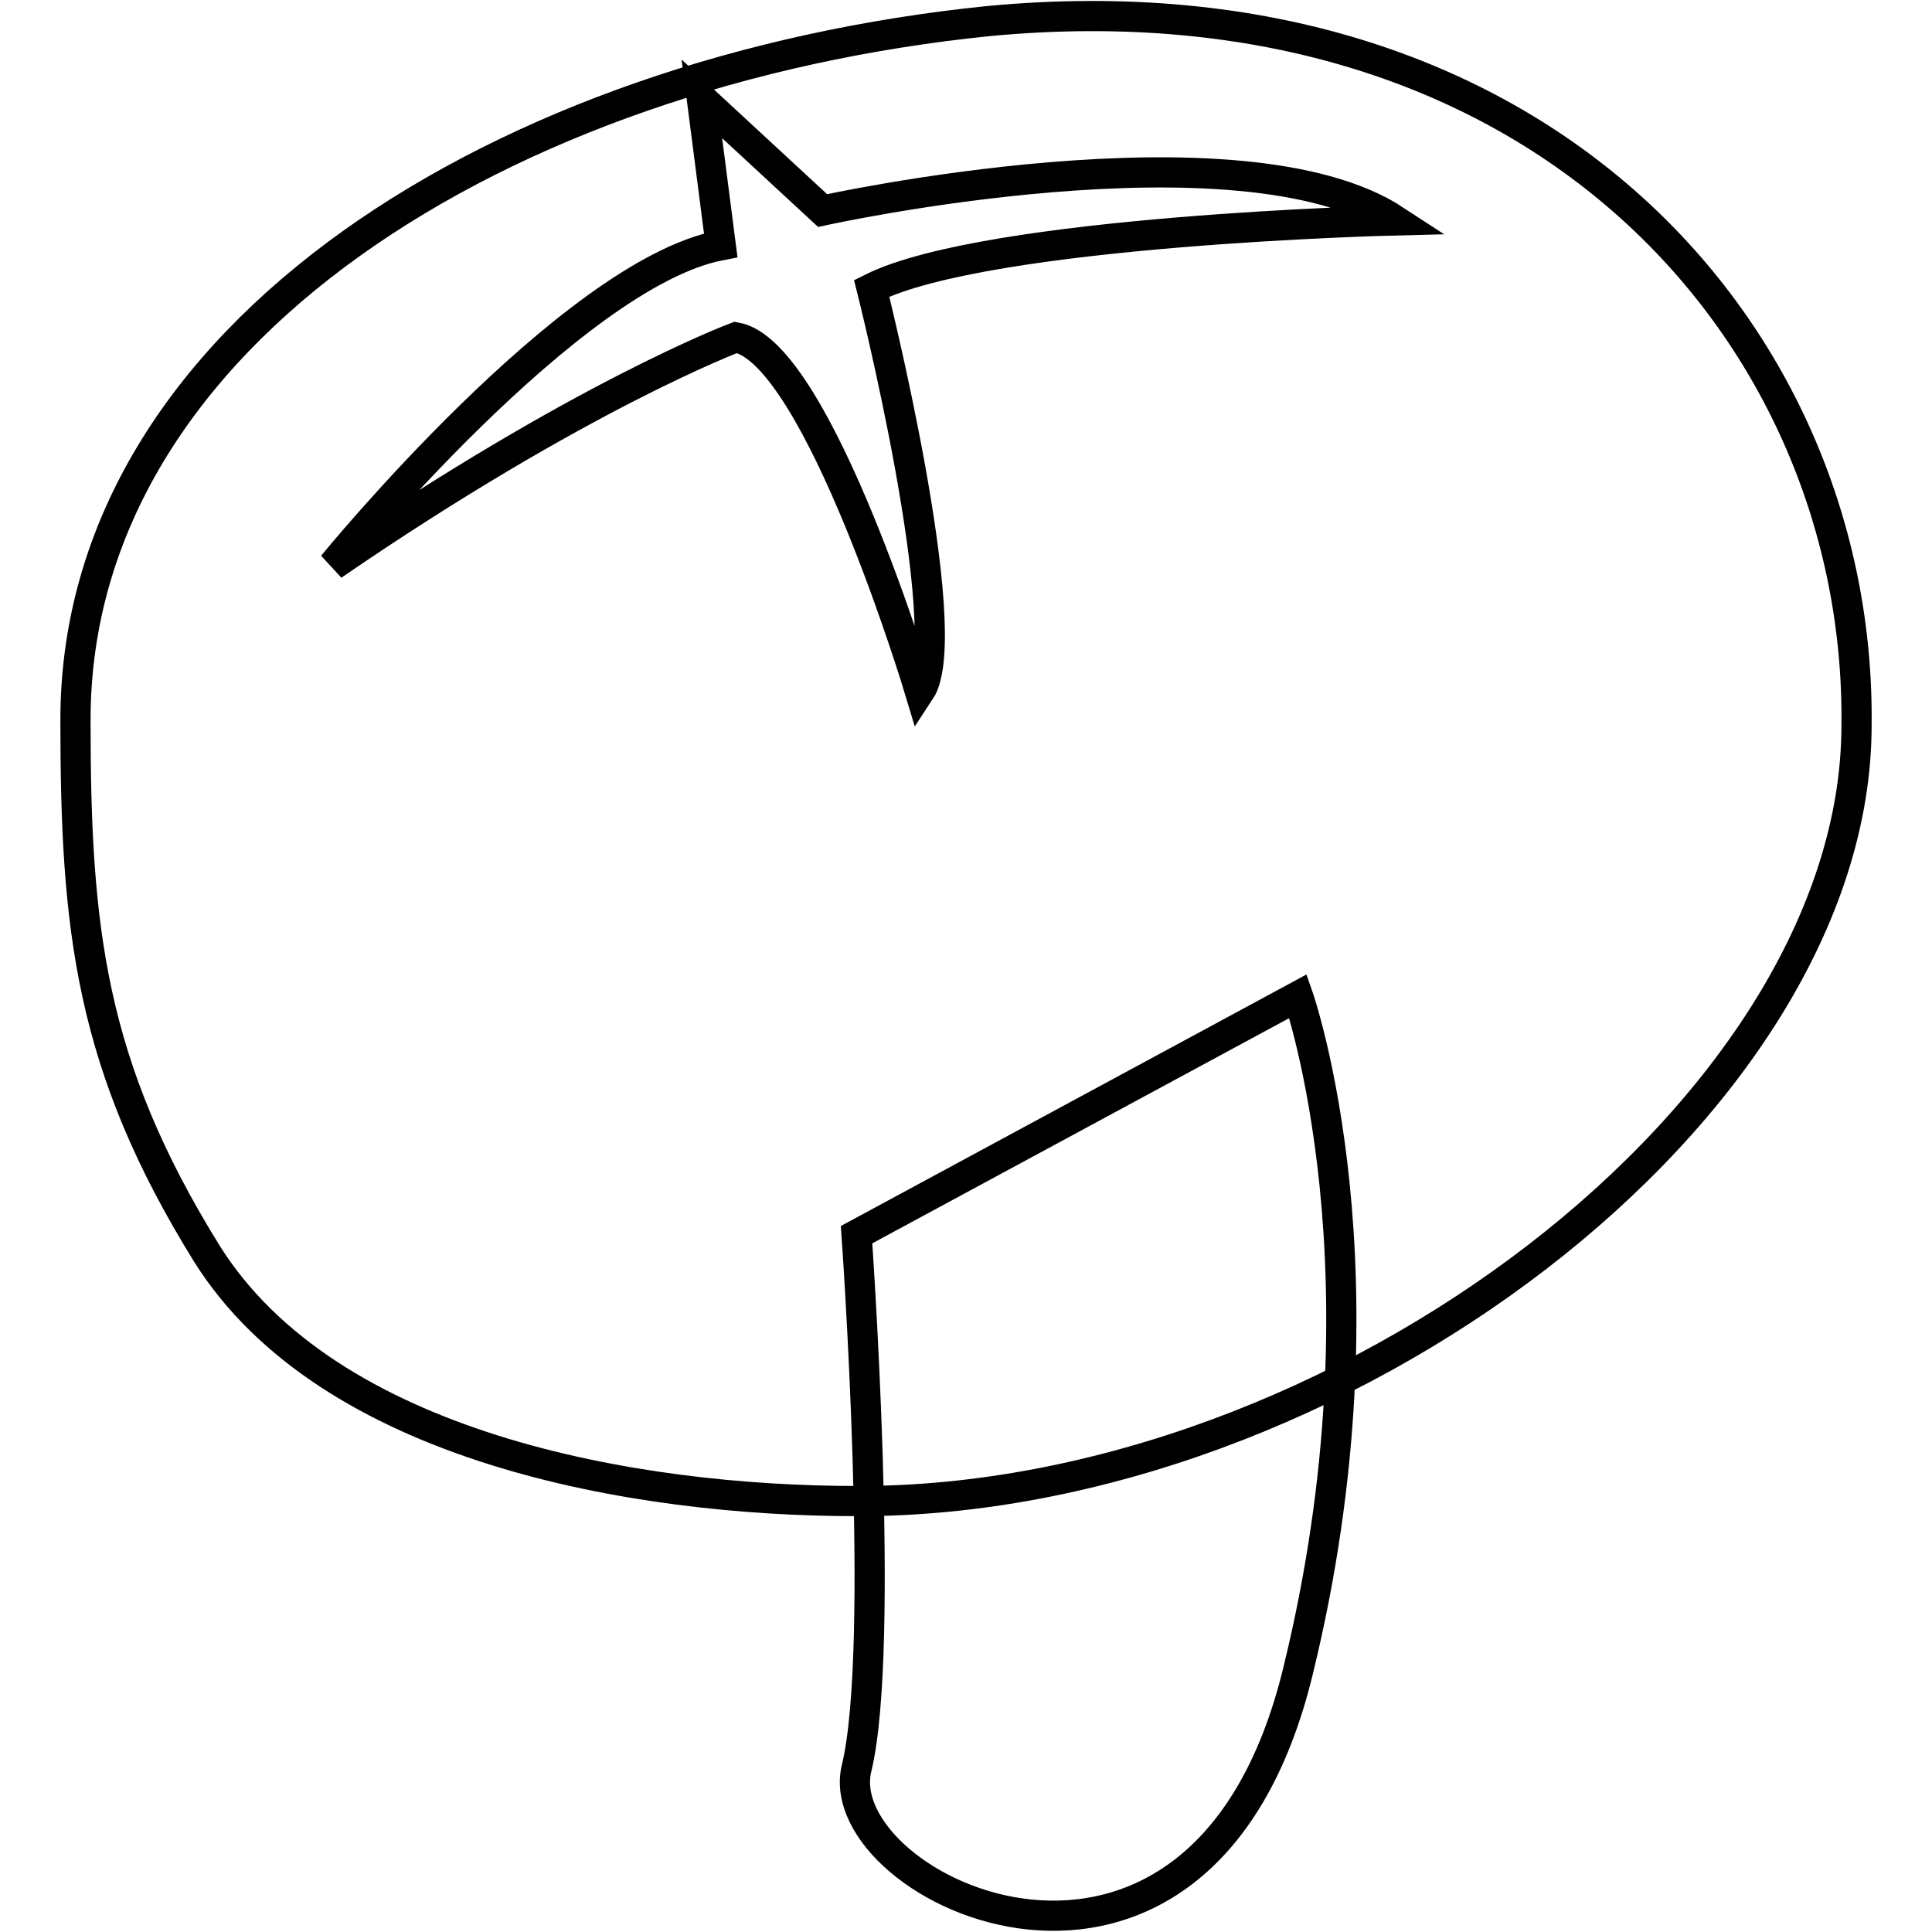
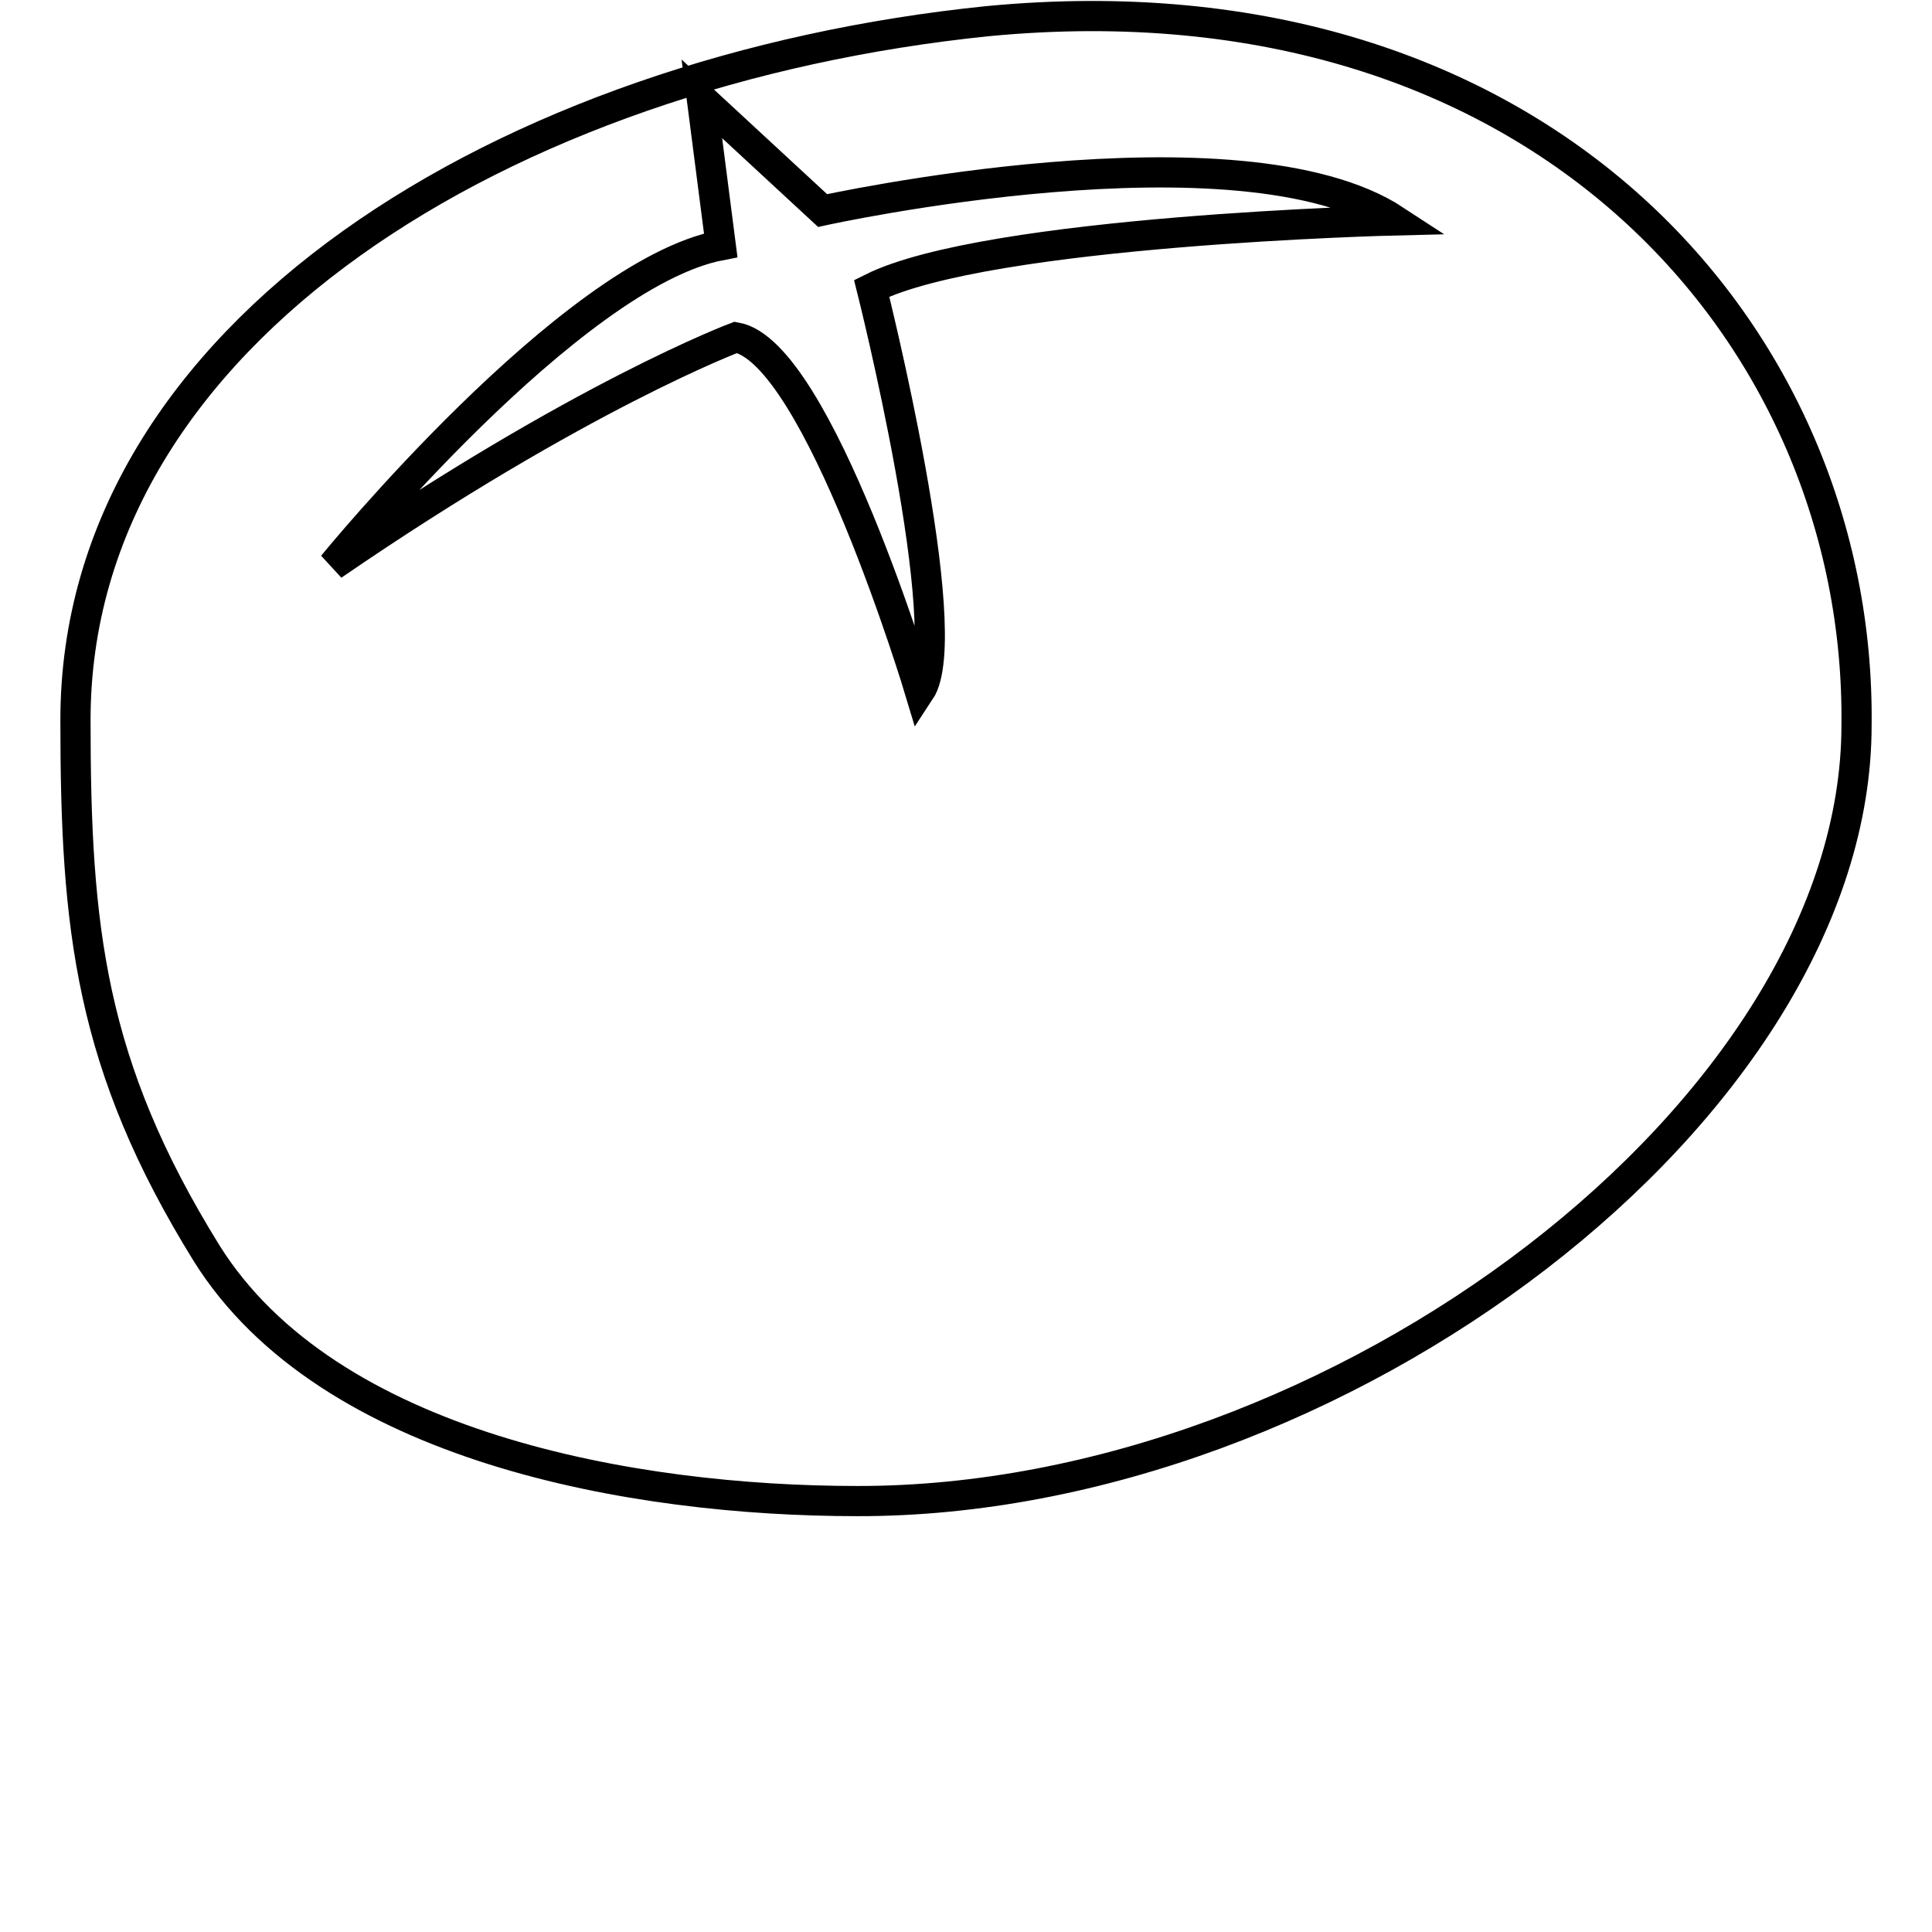
<svg xmlns="http://www.w3.org/2000/svg" version="1.1" x="0px" y="0px" viewBox="0 0 256 256" enable-background="new 0 0 256 256" xml:space="preserve">
  <g>
-     <path stroke-width="4" fill-opacity="0" stroke="#000000" d="M113.5,163.6c0,0,3.9,54.7,0,70.7c-3.9,16.1,45.7,39.9,58.5-12.9c12.9-52.7,0-89.4,0-89.4L113.5,163.6z" />
    <path stroke-width="4" fill-opacity="0" stroke="#000000" d="M130.9,2.8C67.2,9.3,10,44,10,95.4c0,27.6,1.9,45.7,17.4,70.7c16.1,25.7,56.6,32.8,86.2,32.8 C177.2,199,246,146.9,246,96.1C246.6,44.6,204.2-4.2,130.9,2.8z M121.9,91.6c0,0-13.5-45-24.4-46.9c0,0-20.6,7.7-53.4,30.2 c0,0,31.5-38.6,51.4-42.4L93,13.1L109,27.9c0,0,55.3-12.2,75.9,1.3c0,0-54,1.3-69.4,9C115.5,38.2,127,83.9,121.9,91.6L121.9,91.6z" />
  </g>
</svg>